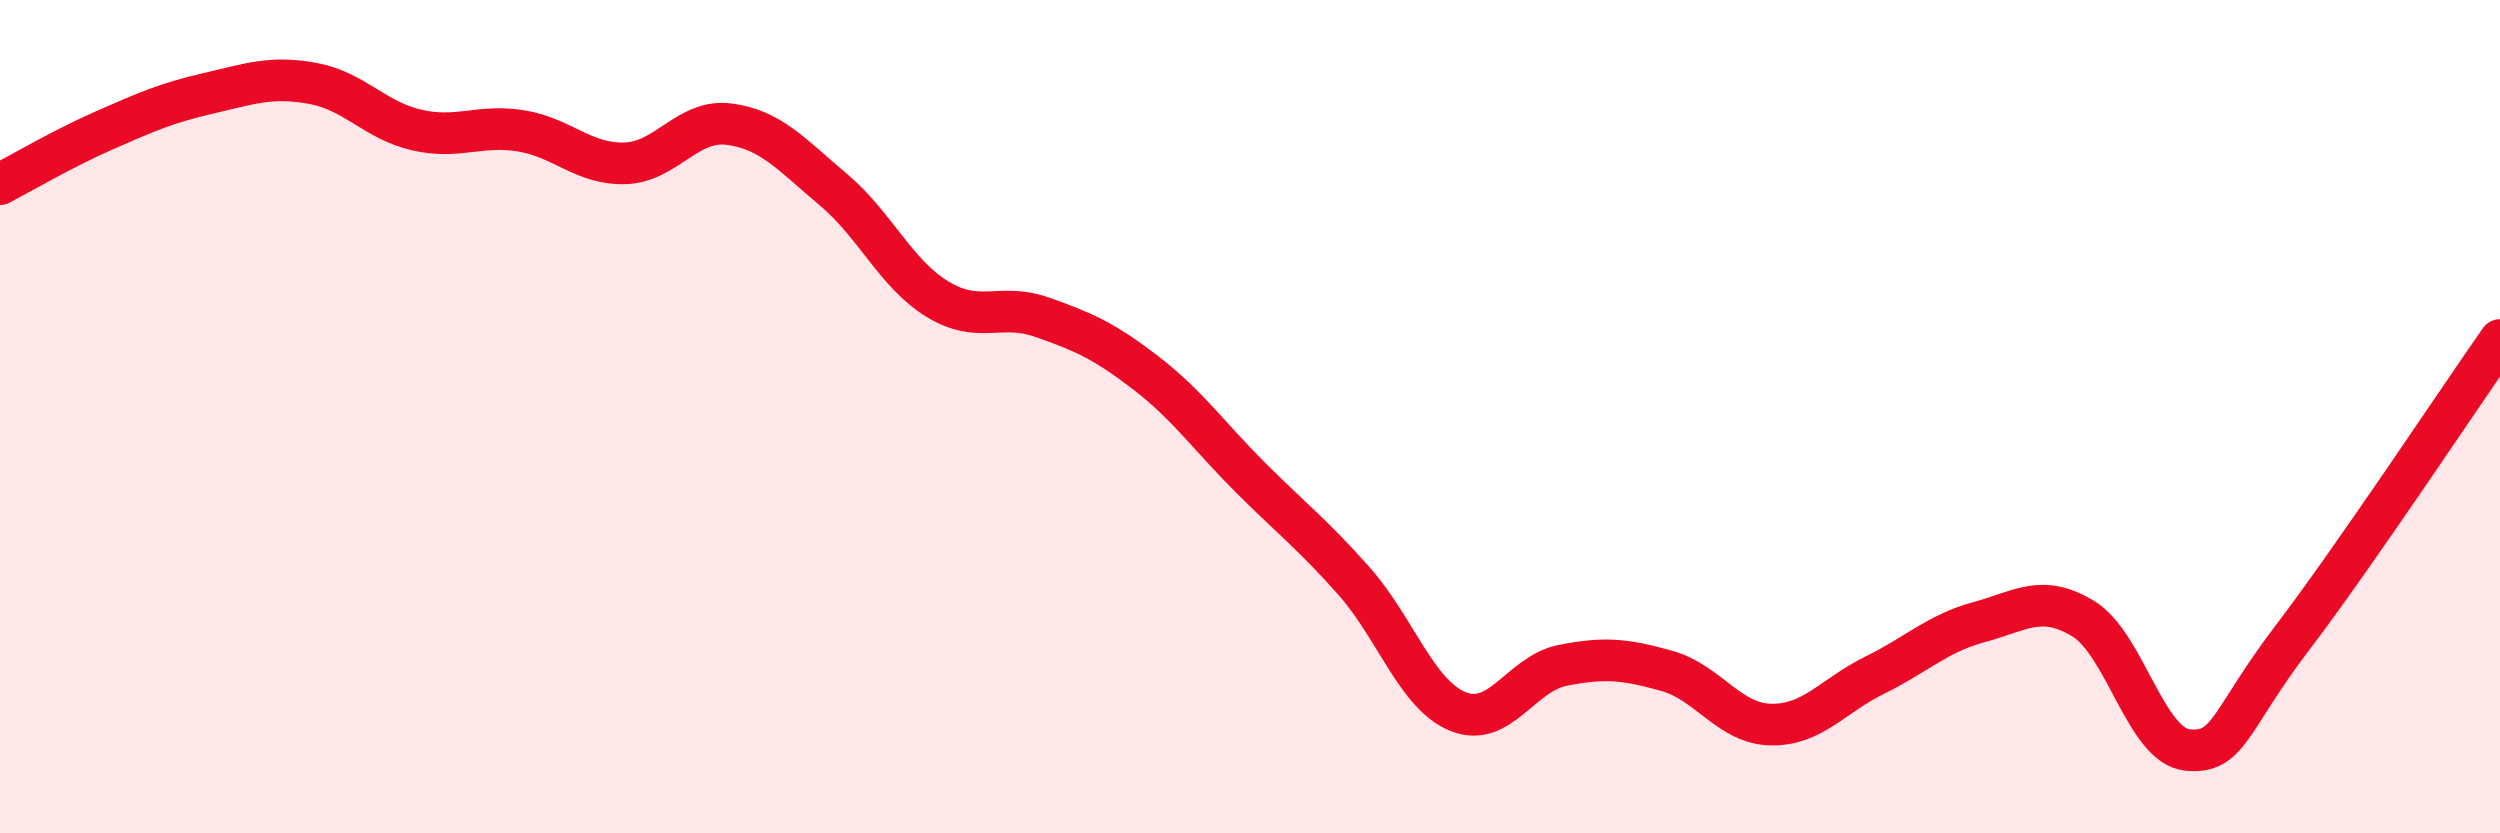
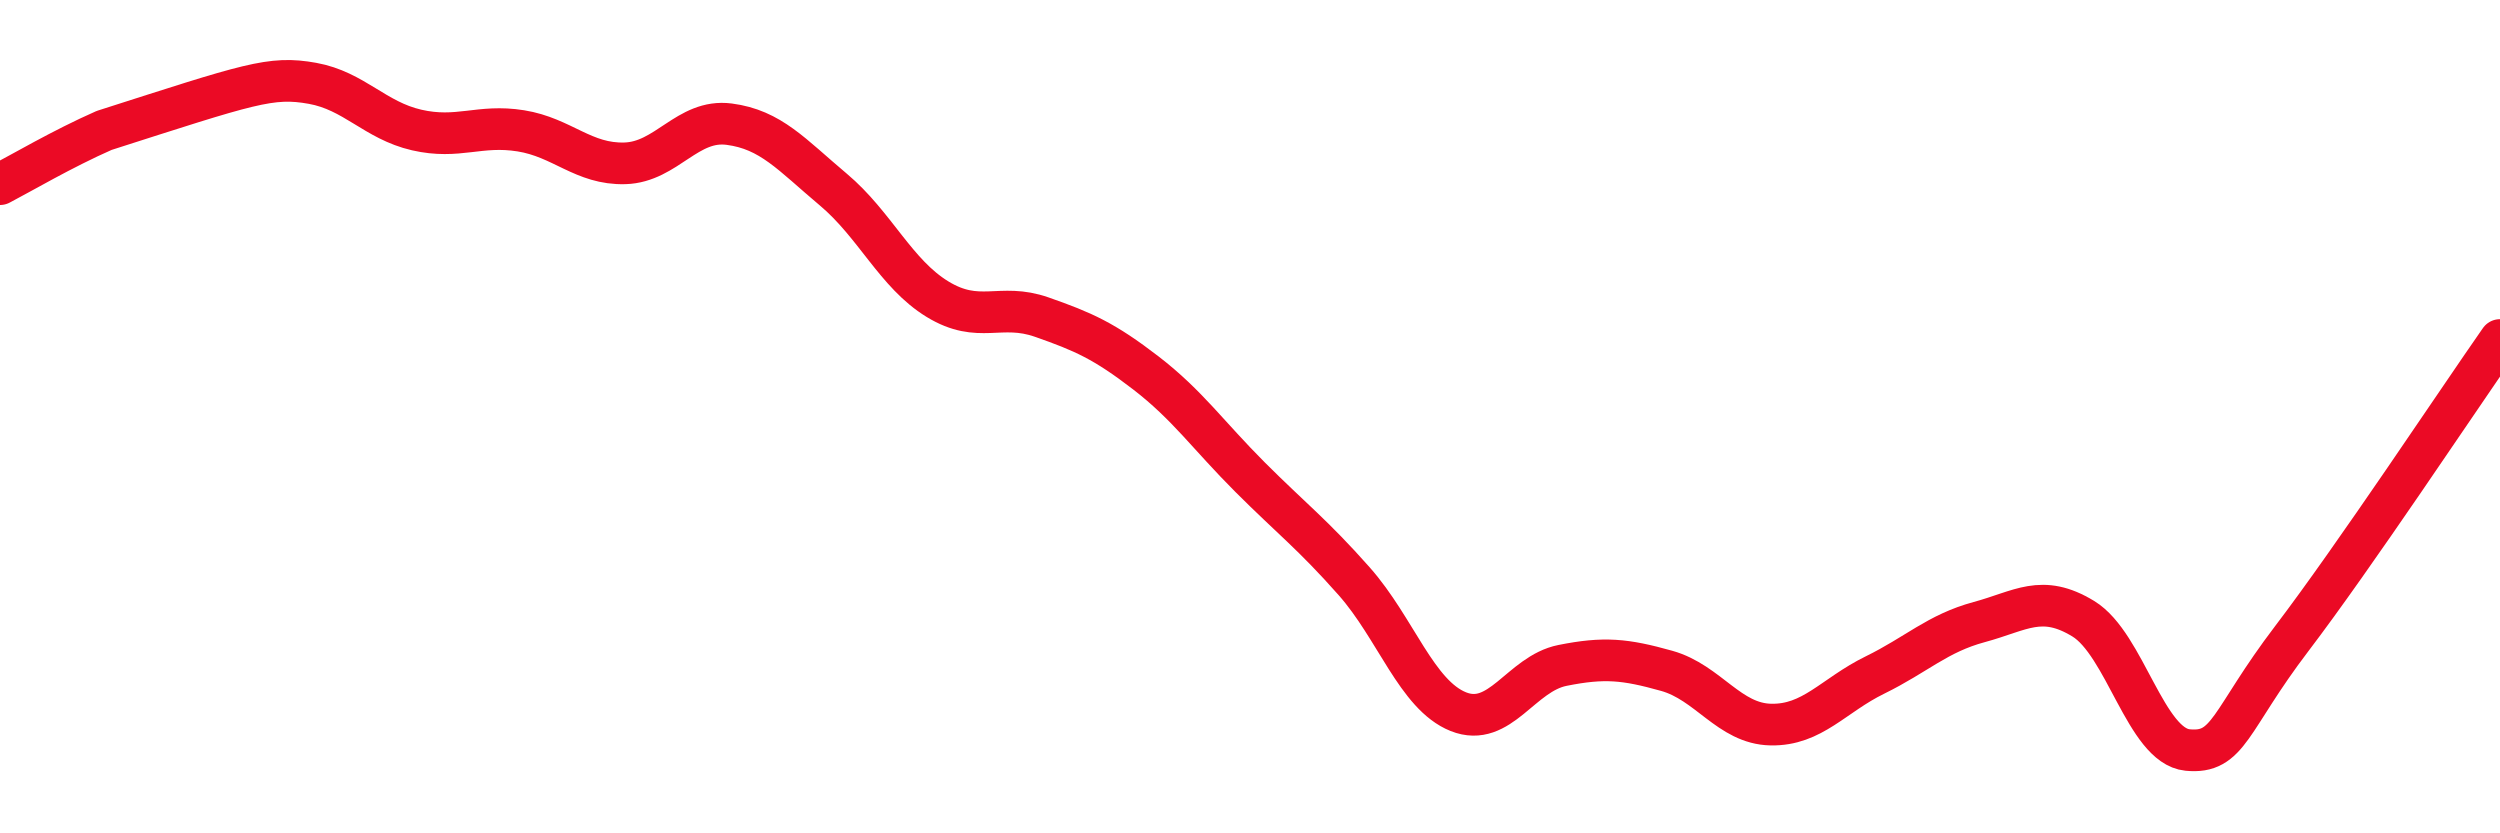
<svg xmlns="http://www.w3.org/2000/svg" width="60" height="20" viewBox="0 0 60 20">
-   <path d="M 0,4.42 C 0.5,4.16 1.5,3.57 2.5,3.13 C 3.5,2.69 4,2.47 5,2.24 C 6,2.01 6.5,1.82 7.5,2 C 8.5,2.18 9,2.89 10,3.12 C 11,3.35 11.5,2.98 12.5,3.14 C 13.5,3.3 14,3.95 15,3.92 C 16,3.89 16.5,2.85 17.5,2.98 C 18.5,3.11 19,3.71 20,4.55 C 21,5.39 21.5,6.57 22.5,7.18 C 23.5,7.79 24,7.26 25,7.61 C 26,7.96 26.5,8.18 27.5,8.95 C 28.5,9.72 29,10.45 30,11.45 C 31,12.45 31.5,12.82 32.5,13.95 C 33.5,15.08 34,16.68 35,17.08 C 36,17.48 36.5,16.17 37.5,15.97 C 38.5,15.77 39,15.82 40,16.1 C 41,16.38 41.5,17.37 42.5,17.39 C 43.5,17.41 44,16.69 45,16.2 C 46,15.71 46.5,15.2 47.5,14.93 C 48.5,14.66 49,14.24 50,14.85 C 51,15.46 51.5,17.9 52.5,18 C 53.5,18.1 53.5,17.3 55,15.33 C 56.5,13.36 59,9.59 60,8.16L60 20L0 20Z" fill="#EB0A25" opacity="0.1" stroke-linecap="round" stroke-linejoin="round" />
-   <path d="M 0,4.42 C 0.5,4.16 1.5,3.57 2.5,3.13 C 3.5,2.69 4,2.47 5,2.24 C 6,2.01 6.5,1.82 7.5,2 C 8.5,2.18 9,2.89 10,3.12 C 11,3.35 11.5,2.98 12.5,3.14 C 13.5,3.3 14,3.95 15,3.92 C 16,3.89 16.5,2.85 17.5,2.98 C 18.5,3.11 19,3.71 20,4.55 C 21,5.39 21.5,6.57 22.5,7.18 C 23.5,7.79 24,7.26 25,7.61 C 26,7.96 26.5,8.18 27.5,8.95 C 28.5,9.72 29,10.45 30,11.45 C 31,12.45 31.5,12.82 32.5,13.95 C 33.5,15.08 34,16.68 35,17.08 C 36,17.48 36.5,16.17 37.5,15.97 C 38.5,15.77 39,15.82 40,16.1 C 41,16.38 41.5,17.37 42.5,17.39 C 43.5,17.41 44,16.69 45,16.2 C 46,15.71 46.5,15.2 47.5,14.93 C 48.5,14.66 49,14.24 50,14.85 C 51,15.46 51.5,17.9 52.5,18 C 53.5,18.1 53.5,17.3 55,15.33 C 56.5,13.36 59,9.59 60,8.16" stroke="#EB0A25" stroke-width="1" fill="none" stroke-linecap="round" stroke-linejoin="round" />
+   <path d="M 0,4.42 C 0.5,4.16 1.5,3.57 2.5,3.13 C 6,2.01 6.5,1.82 7.5,2 C 8.5,2.18 9,2.89 10,3.12 C 11,3.35 11.5,2.98 12.5,3.14 C 13.5,3.3 14,3.95 15,3.92 C 16,3.89 16.5,2.85 17.5,2.98 C 18.5,3.11 19,3.71 20,4.55 C 21,5.39 21.5,6.57 22.5,7.18 C 23.5,7.79 24,7.26 25,7.61 C 26,7.96 26.5,8.18 27.5,8.95 C 28.5,9.72 29,10.45 30,11.45 C 31,12.45 31.5,12.82 32.5,13.95 C 33.5,15.08 34,16.68 35,17.08 C 36,17.48 36.5,16.17 37.5,15.97 C 38.5,15.77 39,15.82 40,16.1 C 41,16.38 41.5,17.37 42.5,17.39 C 43.5,17.41 44,16.69 45,16.2 C 46,15.71 46.5,15.2 47.5,14.93 C 48.5,14.66 49,14.24 50,14.85 C 51,15.46 51.5,17.9 52.5,18 C 53.5,18.1 53.5,17.3 55,15.33 C 56.5,13.36 59,9.59 60,8.16" stroke="#EB0A25" stroke-width="1" fill="none" stroke-linecap="round" stroke-linejoin="round" />
</svg>